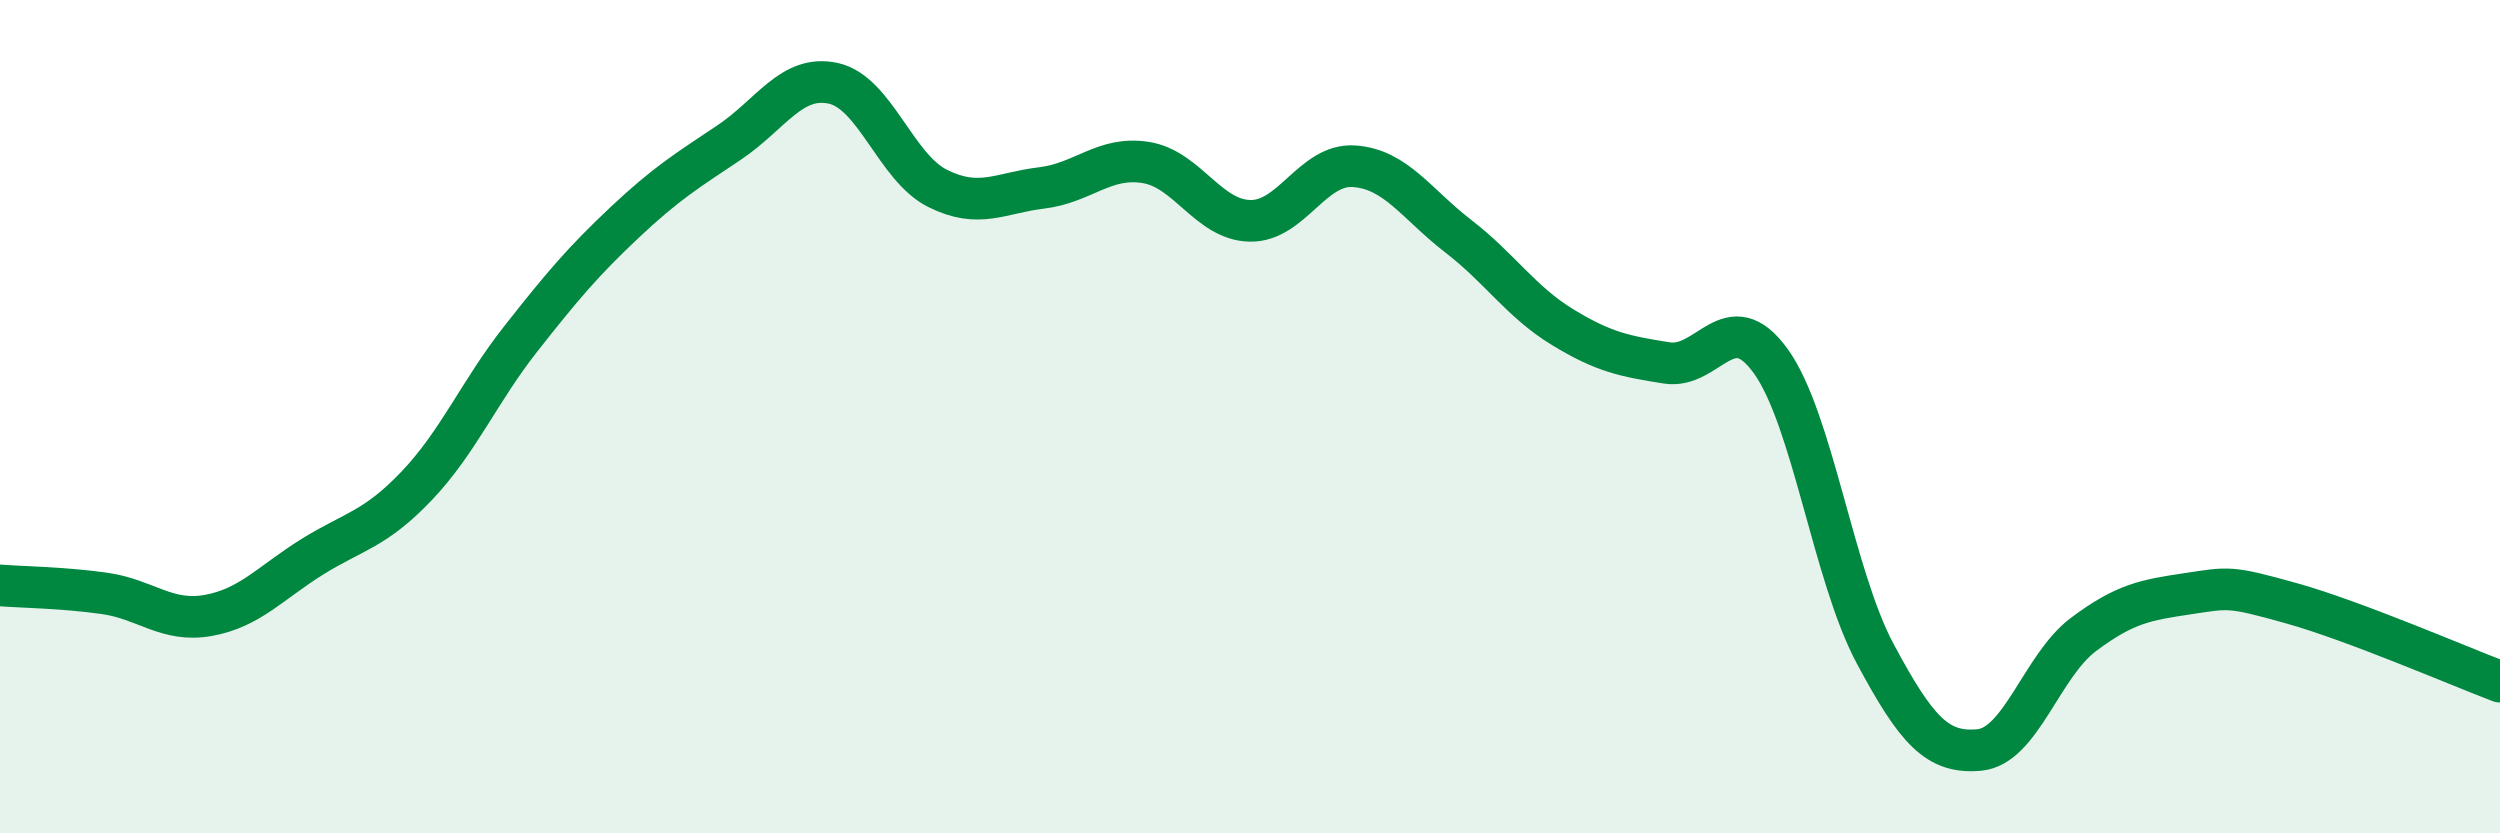
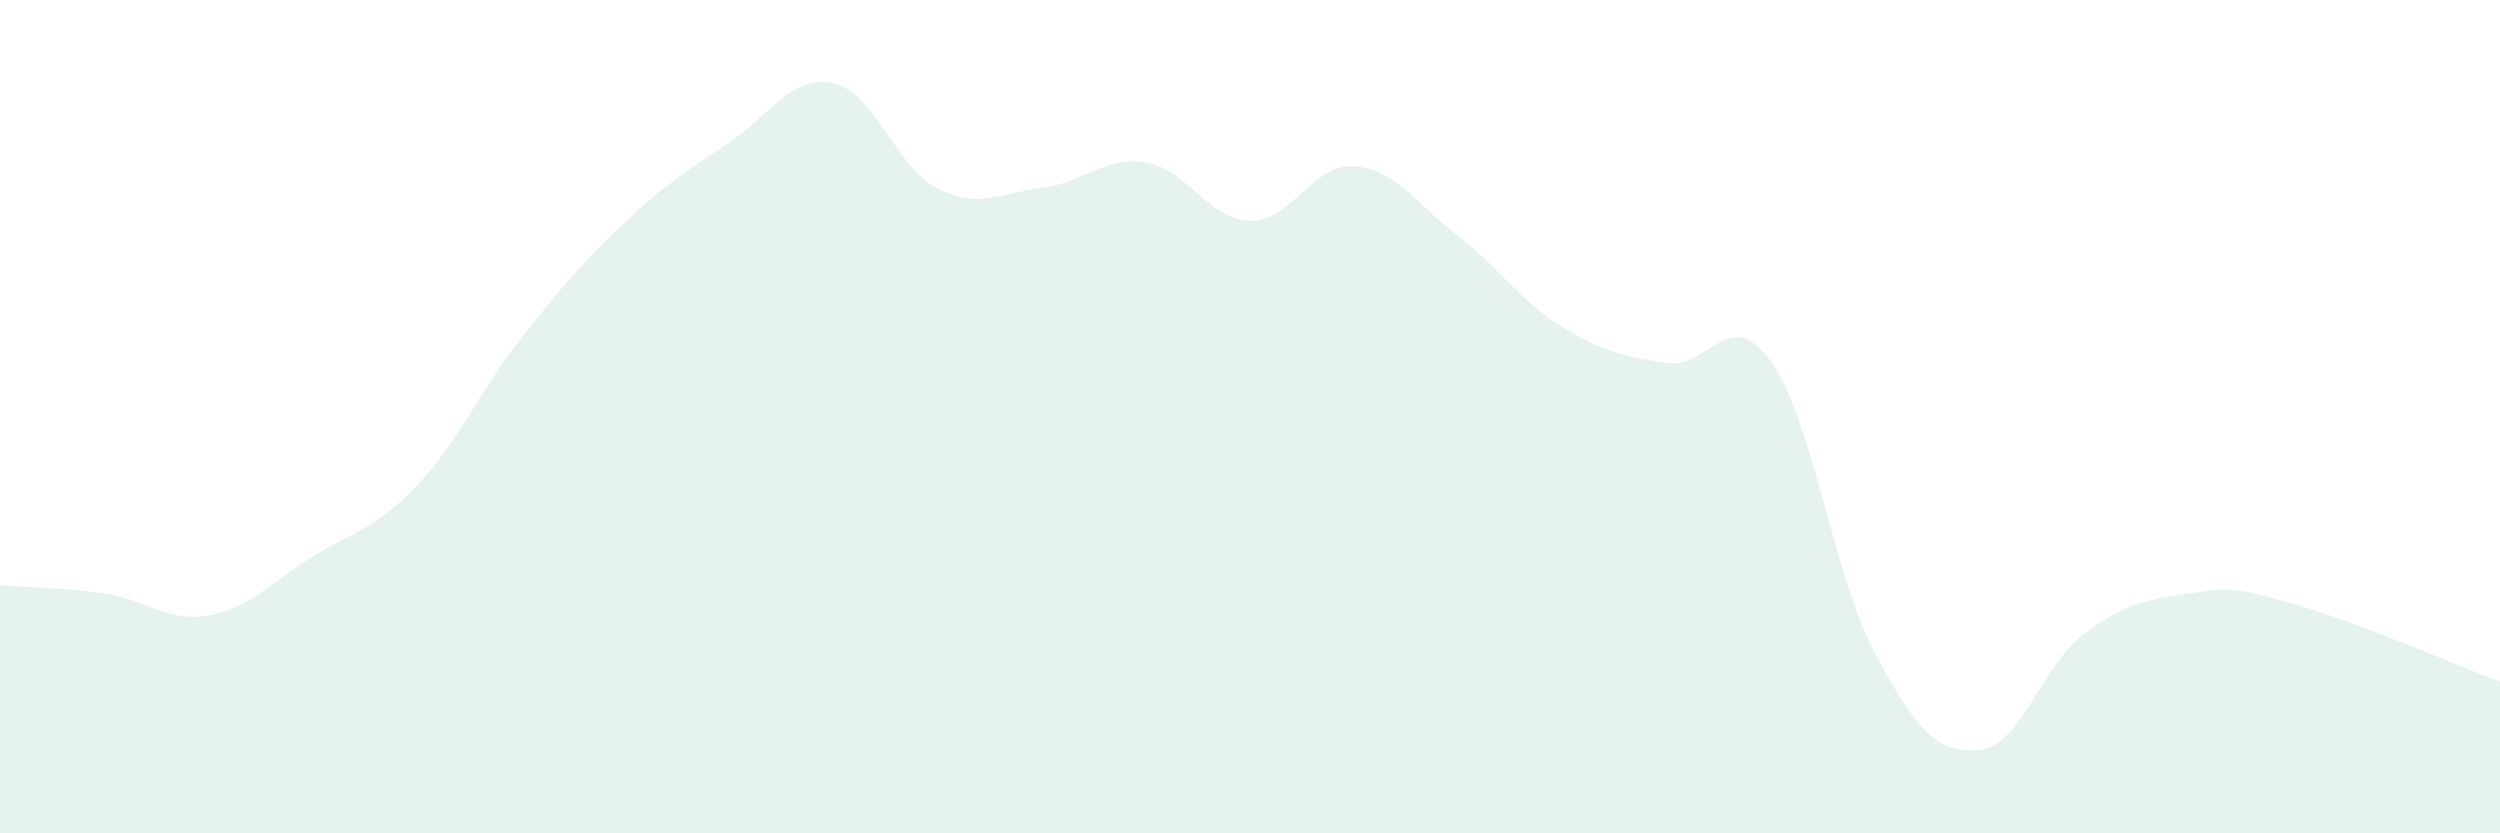
<svg xmlns="http://www.w3.org/2000/svg" width="60" height="20" viewBox="0 0 60 20">
  <path d="M 0,14.05 C 0.5,14.09 1.5,14.1 2.5,14.24 C 3.5,14.38 4,14.95 5,14.77 C 6,14.59 6.5,13.98 7.5,13.36 C 8.5,12.74 9,12.71 10,11.66 C 11,10.61 11.5,9.4 12.5,8.13 C 13.5,6.86 14,6.27 15,5.33 C 16,4.39 16.5,4.09 17.5,3.42 C 18.5,2.75 19,1.78 20,2 C 21,2.22 21.5,4.02 22.5,4.52 C 23.5,5.02 24,4.63 25,4.51 C 26,4.39 26.5,3.74 27.5,3.9 C 28.5,4.06 29,5.28 30,5.3 C 31,5.32 31.5,3.92 32.5,3.99 C 33.5,4.06 34,4.9 35,5.67 C 36,6.44 36.5,7.24 37.5,7.85 C 38.5,8.46 39,8.55 40,8.71 C 41,8.87 41.5,7.28 42.5,8.67 C 43.5,10.06 44,13.81 45,15.68 C 46,17.55 46.5,18.09 47.5,18 C 48.5,17.91 49,15.98 50,15.23 C 51,14.48 51.5,14.4 52.5,14.25 C 53.5,14.1 53.5,14.06 55,14.48 C 56.5,14.9 59,15.98 60,16.36L60 20L0 20Z" fill="#008740" opacity="0.1" stroke-linecap="round" stroke-linejoin="round" />
-   <path d="M 0,14.05 C 0.5,14.09 1.5,14.1 2.5,14.24 C 3.5,14.38 4,14.95 5,14.77 C 6,14.59 6.5,13.98 7.5,13.36 C 8.5,12.74 9,12.71 10,11.66 C 11,10.61 11.5,9.4 12.5,8.13 C 13.5,6.86 14,6.27 15,5.33 C 16,4.39 16.5,4.09 17.5,3.42 C 18.5,2.75 19,1.78 20,2 C 21,2.22 21.5,4.02 22.5,4.52 C 23.5,5.02 24,4.63 25,4.51 C 26,4.39 26.5,3.74 27.5,3.9 C 28.5,4.06 29,5.28 30,5.3 C 31,5.32 31.5,3.92 32.5,3.99 C 33.5,4.06 34,4.9 35,5.67 C 36,6.44 36.5,7.24 37.5,7.85 C 38.5,8.46 39,8.55 40,8.71 C 41,8.87 41.5,7.28 42.5,8.67 C 43.5,10.06 44,13.81 45,15.68 C 46,17.55 46.5,18.09 47.5,18 C 48.5,17.91 49,15.98 50,15.23 C 51,14.48 51.5,14.4 52.5,14.25 C 53.5,14.1 53.5,14.06 55,14.48 C 56.5,14.9 59,15.98 60,16.36" stroke="#008740" stroke-width="1" fill="none" stroke-linecap="round" stroke-linejoin="round" />
</svg>